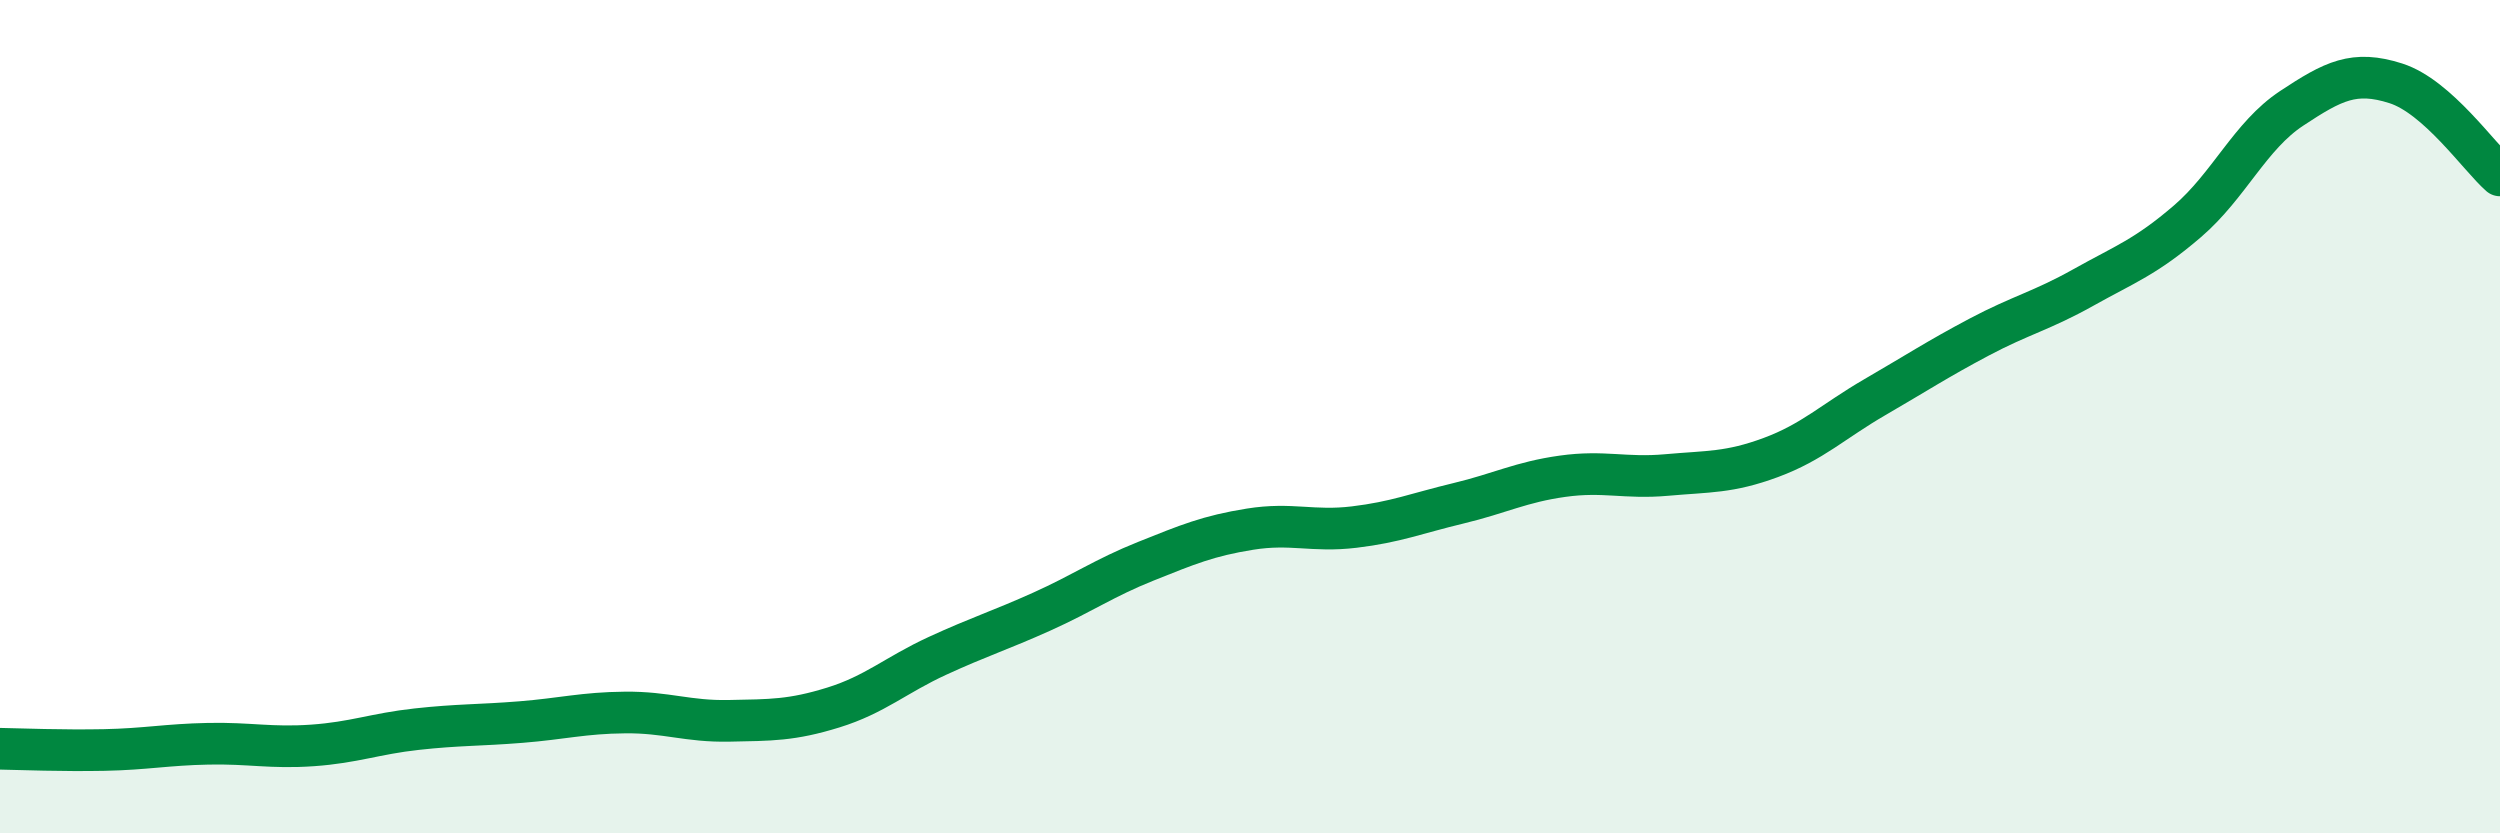
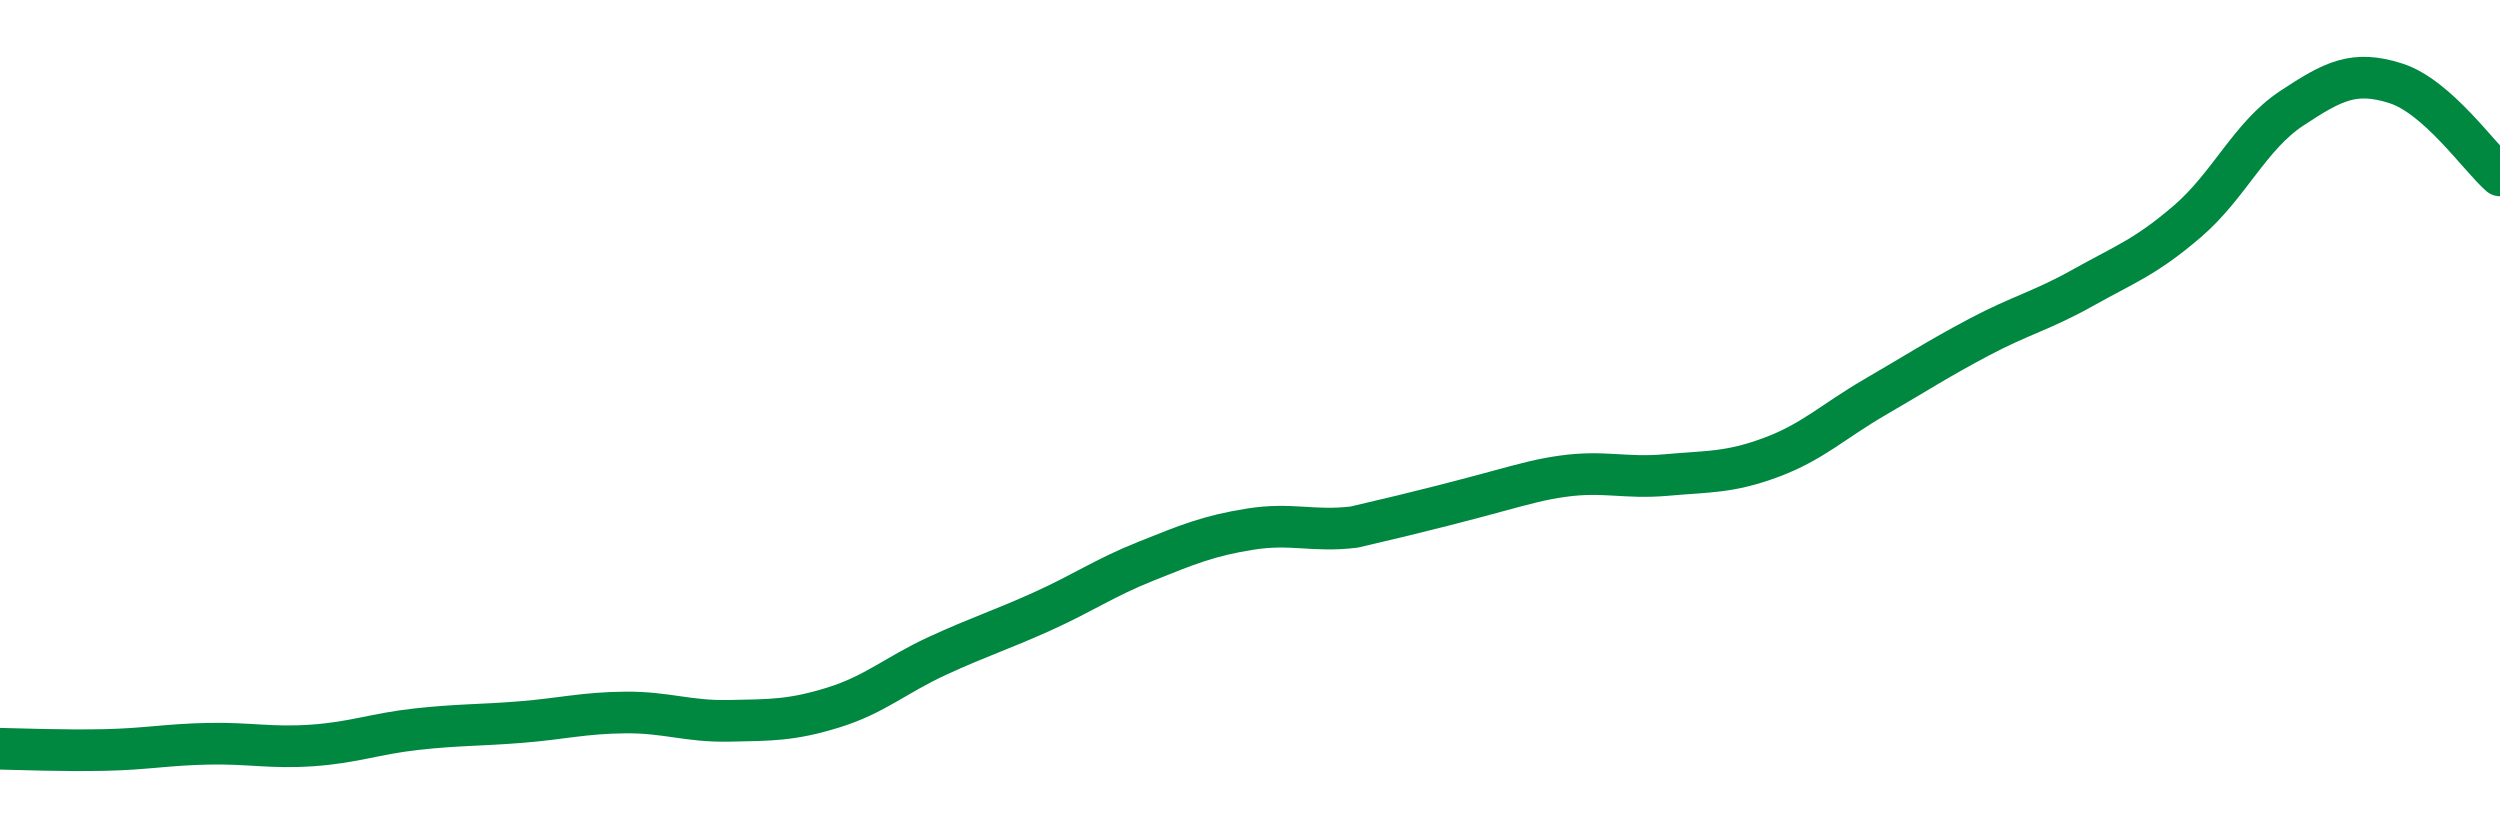
<svg xmlns="http://www.w3.org/2000/svg" width="60" height="20" viewBox="0 0 60 20">
-   <path d="M 0,17.97 C 0.5,17.98 1.5,18.02 2.5,18 C 3.5,17.98 4,17.87 5,17.85 C 6,17.83 6.5,17.96 7.5,17.89 C 8.5,17.82 9,17.61 10,17.5 C 11,17.39 11.5,17.41 12.5,17.33 C 13.5,17.25 14,17.11 15,17.1 C 16,17.09 16.5,17.32 17.5,17.3 C 18.5,17.28 19,17.29 20,16.98 C 21,16.67 21.5,16.2 22.5,15.74 C 23.5,15.28 24,15.13 25,14.68 C 26,14.23 26.5,13.87 27.5,13.47 C 28.5,13.07 29,12.86 30,12.7 C 31,12.54 31.5,12.77 32.5,12.65 C 33.5,12.53 34,12.32 35,12.08 C 36,11.84 36.5,11.57 37.5,11.43 C 38.5,11.29 39,11.49 40,11.4 C 41,11.31 41.5,11.35 42.5,10.98 C 43.5,10.61 44,10.11 45,9.53 C 46,8.95 46.5,8.62 47.5,8.09 C 48.5,7.56 49,7.46 50,6.9 C 51,6.34 51.5,6.17 52.5,5.31 C 53.5,4.45 54,3.26 55,2.6 C 56,1.94 56.5,1.68 57.5,2 C 58.5,2.32 59.5,3.77 60,4.21L60 20L0 20Z" fill="#008740" opacity="0.1" stroke-linecap="round" stroke-linejoin="round" />
-   <path d="M 0,17.97 C 0.5,17.98 1.5,18.02 2.5,18 C 3.5,17.98 4,17.87 5,17.85 C 6,17.83 6.5,17.96 7.5,17.89 C 8.5,17.82 9,17.61 10,17.5 C 11,17.39 11.5,17.41 12.5,17.33 C 13.5,17.25 14,17.11 15,17.1 C 16,17.09 16.5,17.32 17.5,17.3 C 18.5,17.28 19,17.29 20,16.98 C 21,16.67 21.5,16.2 22.5,15.74 C 23.5,15.28 24,15.13 25,14.68 C 26,14.23 26.5,13.87 27.5,13.47 C 28.5,13.07 29,12.86 30,12.7 C 31,12.54 31.5,12.77 32.5,12.65 C 33.5,12.53 34,12.32 35,12.08 C 36,11.84 36.5,11.57 37.5,11.43 C 38.5,11.29 39,11.49 40,11.4 C 41,11.31 41.5,11.35 42.5,10.98 C 43.5,10.61 44,10.11 45,9.53 C 46,8.95 46.5,8.62 47.5,8.09 C 48.5,7.56 49,7.46 50,6.9 C 51,6.34 51.5,6.17 52.5,5.31 C 53.5,4.45 54,3.26 55,2.6 C 56,1.94 56.5,1.68 57.5,2 C 58.5,2.32 59.5,3.77 60,4.21" stroke="#008740" stroke-width="1" fill="none" stroke-linecap="round" stroke-linejoin="round" />
+   <path d="M 0,17.97 C 0.5,17.98 1.5,18.02 2.5,18 C 3.5,17.98 4,17.87 5,17.85 C 6,17.83 6.5,17.96 7.5,17.89 C 8.5,17.82 9,17.61 10,17.5 C 11,17.39 11.5,17.41 12.5,17.33 C 13.5,17.25 14,17.11 15,17.1 C 16,17.09 16.5,17.32 17.5,17.3 C 18.5,17.28 19,17.29 20,16.98 C 21,16.67 21.5,16.2 22.5,15.74 C 23.5,15.28 24,15.13 25,14.68 C 26,14.23 26.5,13.87 27.5,13.47 C 28.5,13.07 29,12.86 30,12.7 C 31,12.54 31.5,12.77 32.5,12.65 C 36,11.84 36.5,11.57 37.5,11.43 C 38.5,11.29 39,11.49 40,11.4 C 41,11.31 41.5,11.35 42.5,10.98 C 43.5,10.61 44,10.11 45,9.53 C 46,8.95 46.5,8.62 47.5,8.09 C 48.5,7.56 49,7.46 50,6.9 C 51,6.34 51.5,6.17 52.5,5.31 C 53.5,4.45 54,3.26 55,2.6 C 56,1.94 56.5,1.68 57.5,2 C 58.5,2.32 59.5,3.77 60,4.21" stroke="#008740" stroke-width="1" fill="none" stroke-linecap="round" stroke-linejoin="round" />
</svg>